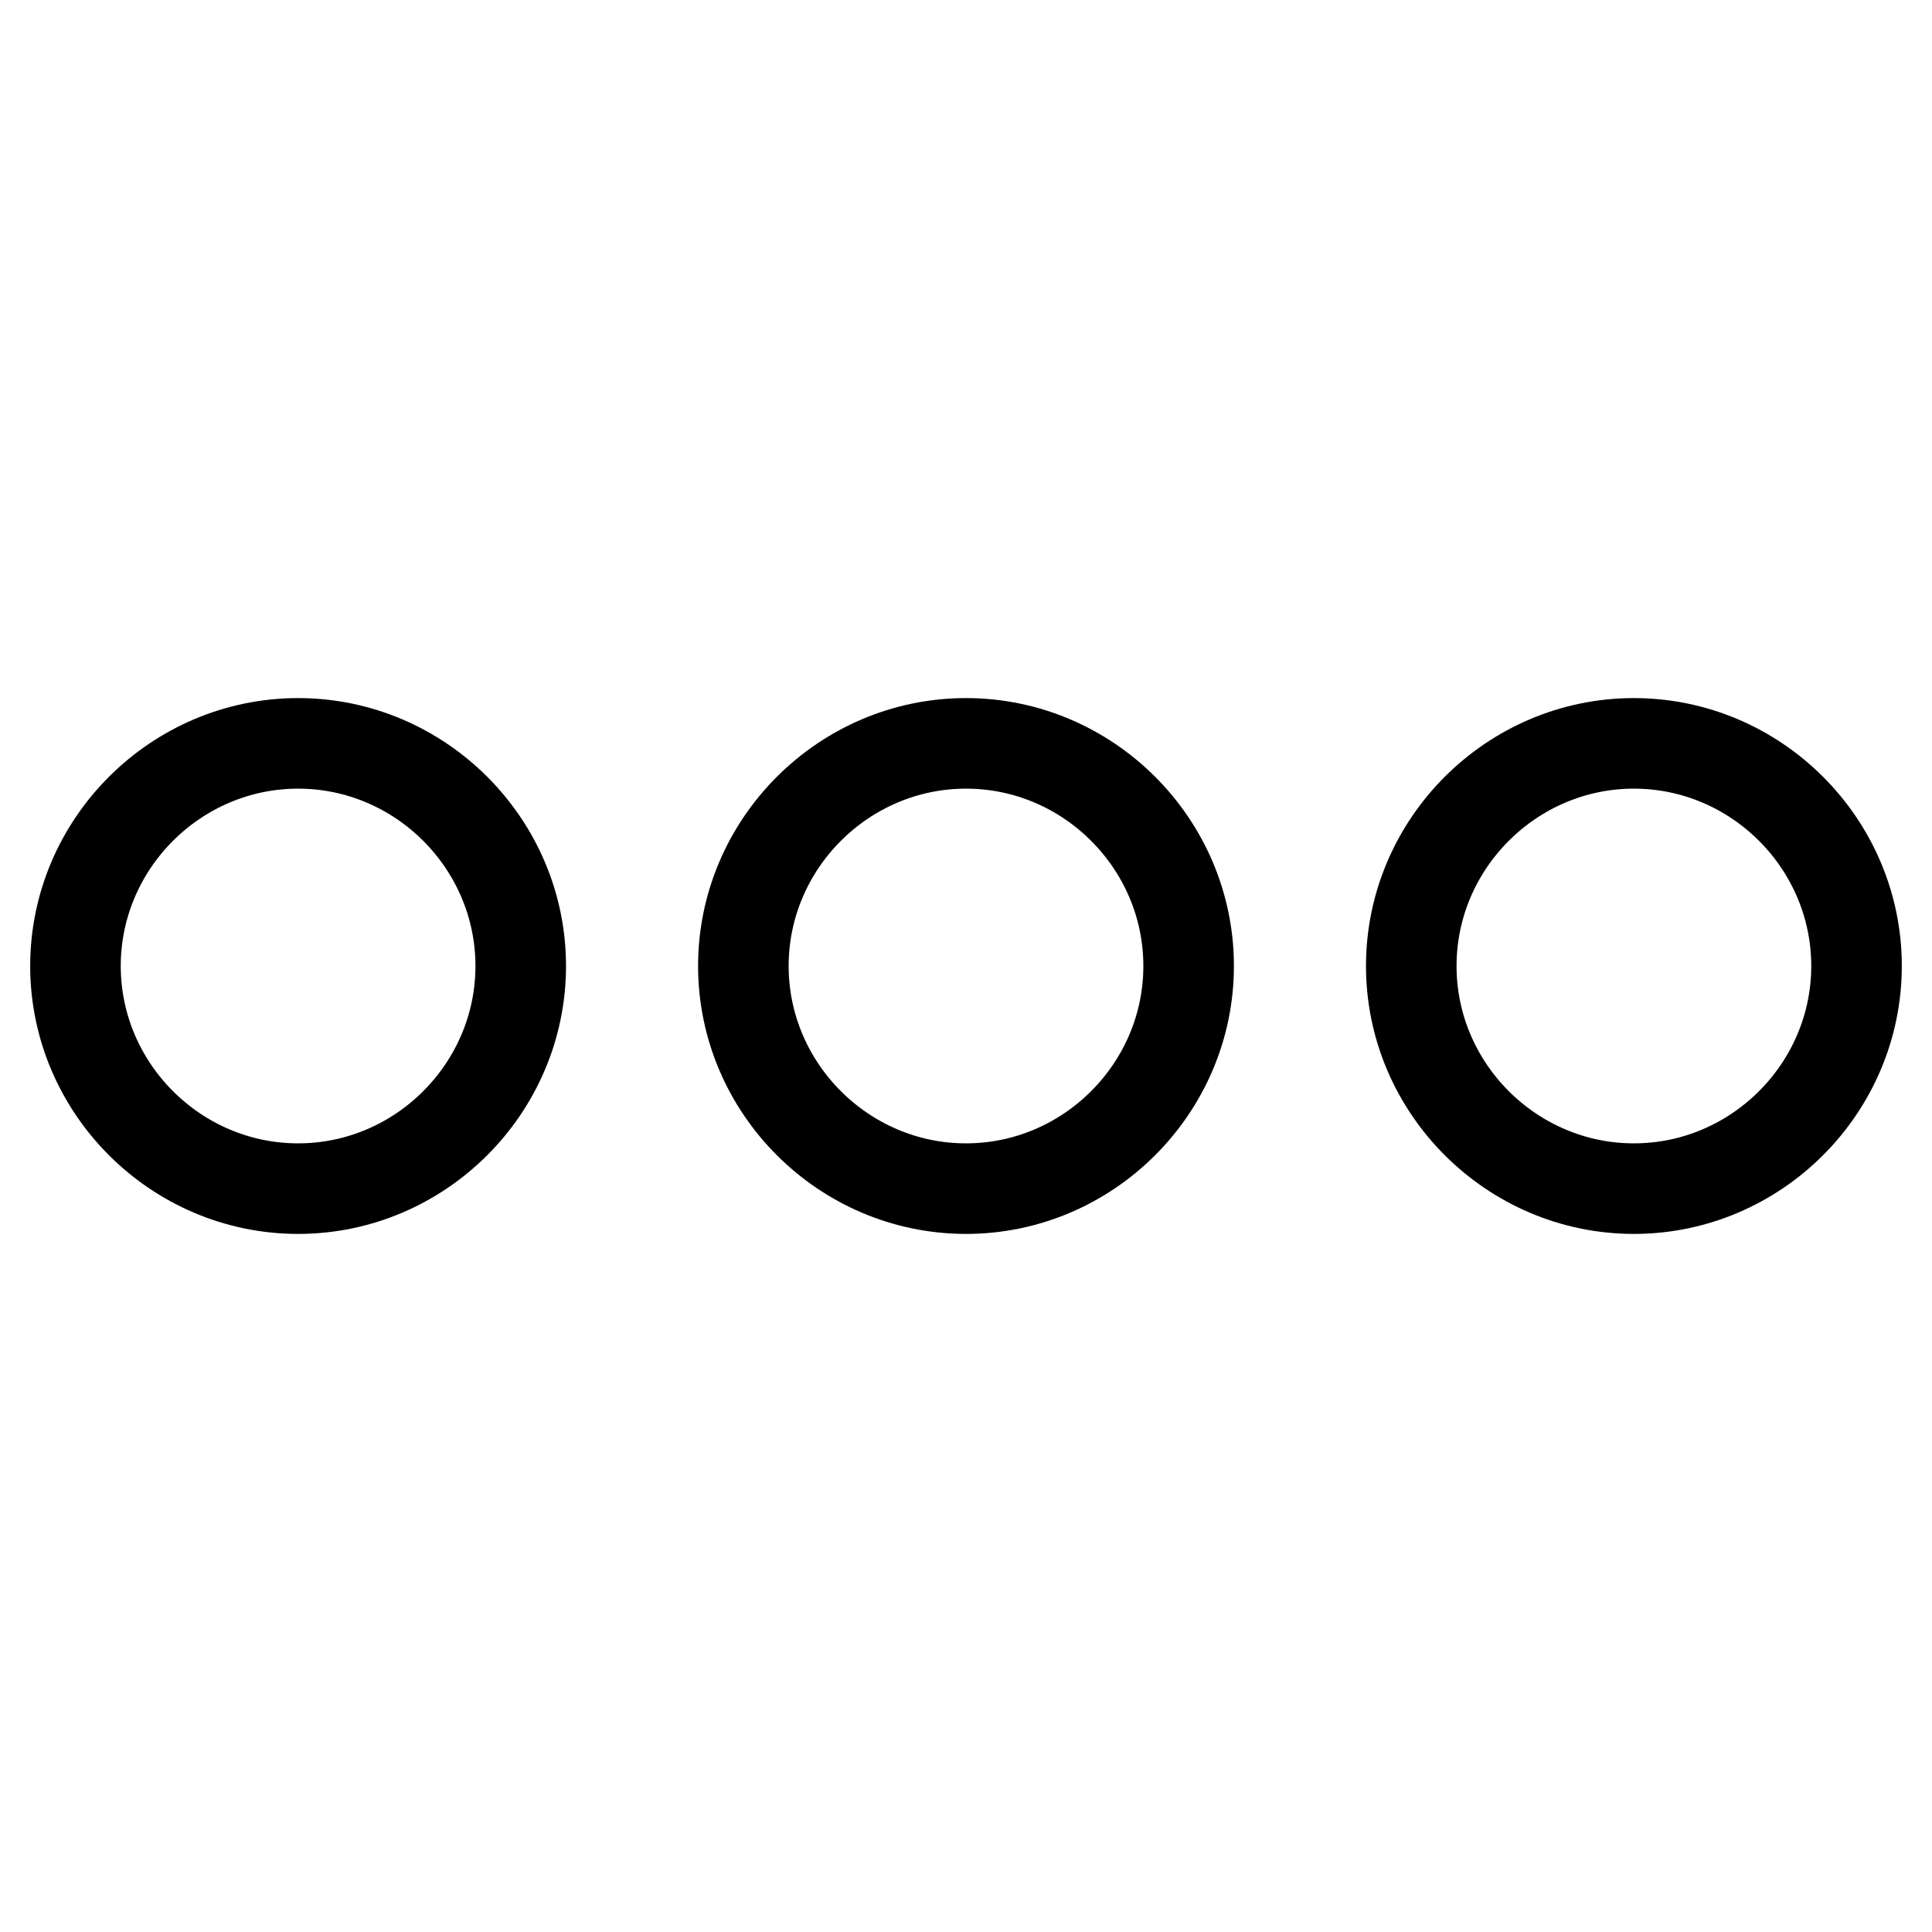
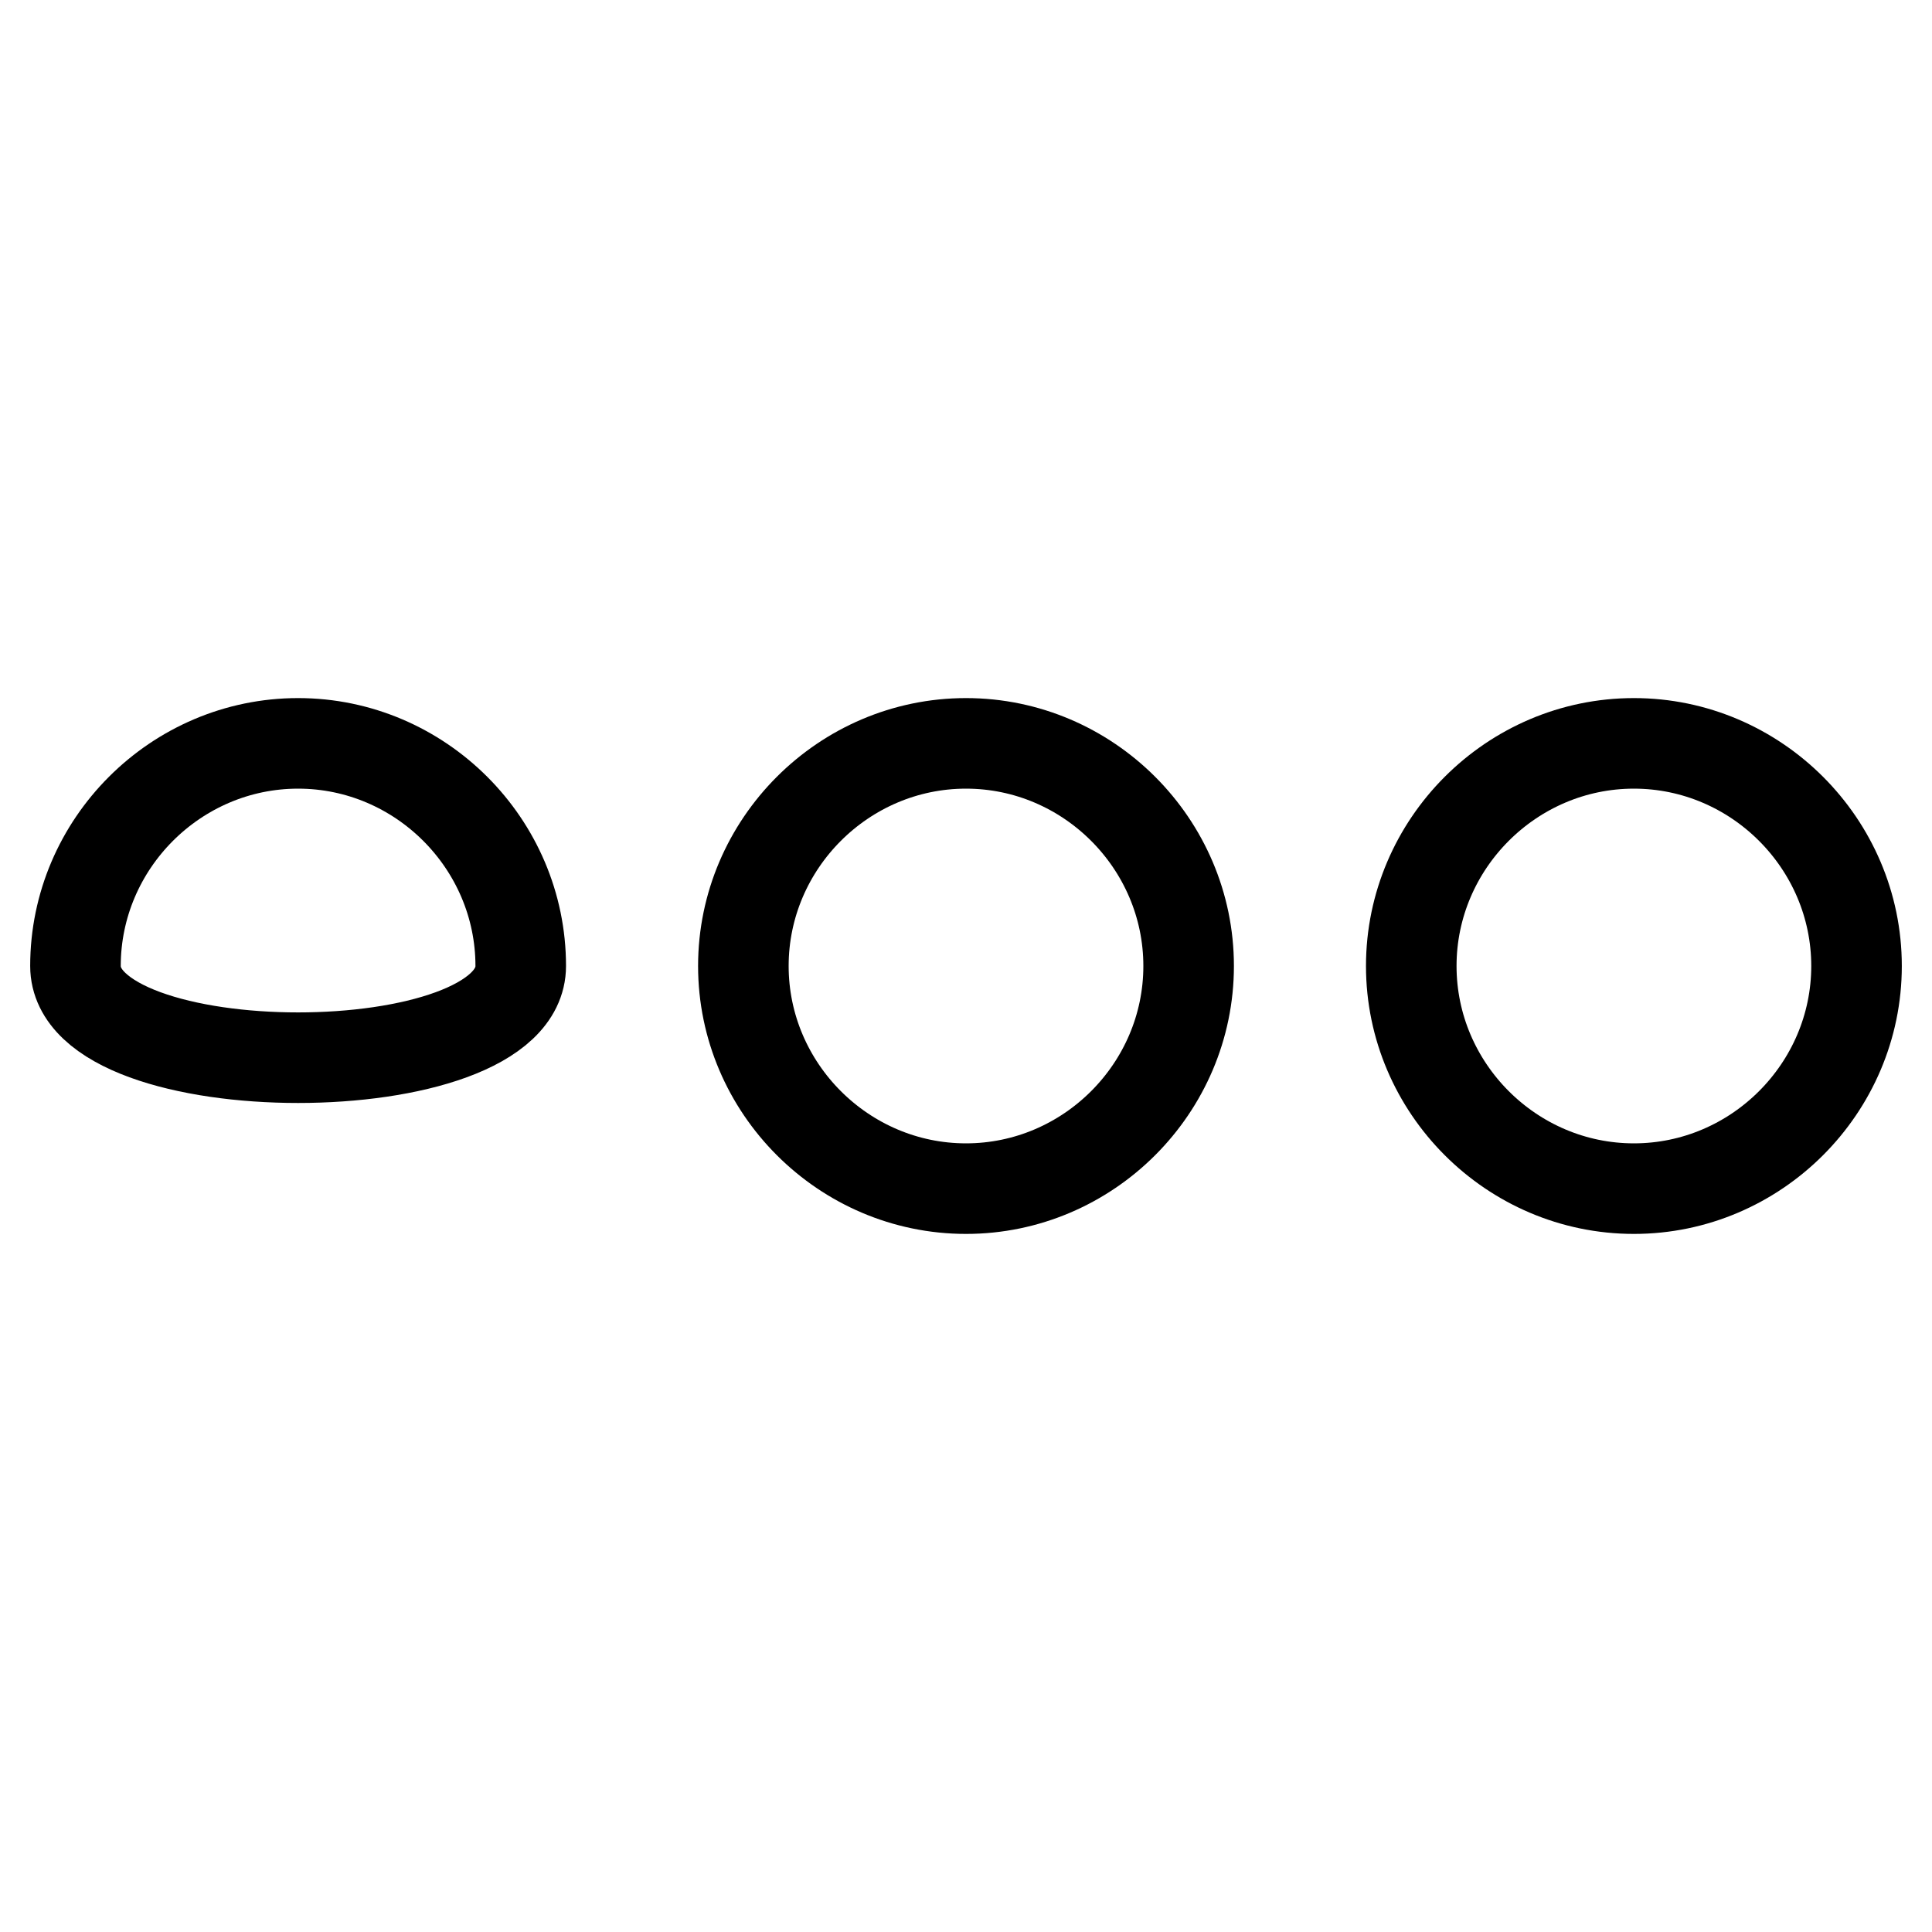
<svg xmlns="http://www.w3.org/2000/svg" version="1.1" x="0px" y="0px" viewBox="0 0 256 256" enable-background="new 0 0 256 256" xml:space="preserve">
  <g>
    <g>
-       <path stroke-width="12" fill-opacity="0" stroke="#000000" d="M39.5,98.5C23.3,98.5,10,111.8,10,128c0,16.2,13.3,29.5,29.5,29.5S69,144.2,69,128C69,111.8,55.7,98.5,39.5,98.5z M216.5,98.5c-16.2,0-29.5,13.3-29.5,29.5c0,16.2,13.3,29.5,29.5,29.5S246,144.2,246,128C246,111.8,232.7,98.5,216.5,98.5z M128,98.5c-16.2,0-29.5,13.3-29.5,29.5c0,16.2,13.3,29.5,29.5,29.5c16.2,0,29.5-13.3,29.5-29.5C157.5,111.8,144.2,98.5,128,98.5z" />
+       <path stroke-width="12" fill-opacity="0" stroke="#000000" d="M39.5,98.5C23.3,98.5,10,111.8,10,128S69,144.2,69,128C69,111.8,55.7,98.5,39.5,98.5z M216.5,98.5c-16.2,0-29.5,13.3-29.5,29.5c0,16.2,13.3,29.5,29.5,29.5S246,144.2,246,128C246,111.8,232.7,98.5,216.5,98.5z M128,98.5c-16.2,0-29.5,13.3-29.5,29.5c0,16.2,13.3,29.5,29.5,29.5c16.2,0,29.5-13.3,29.5-29.5C157.5,111.8,144.2,98.5,128,98.5z" />
    </g>
  </g>
</svg>